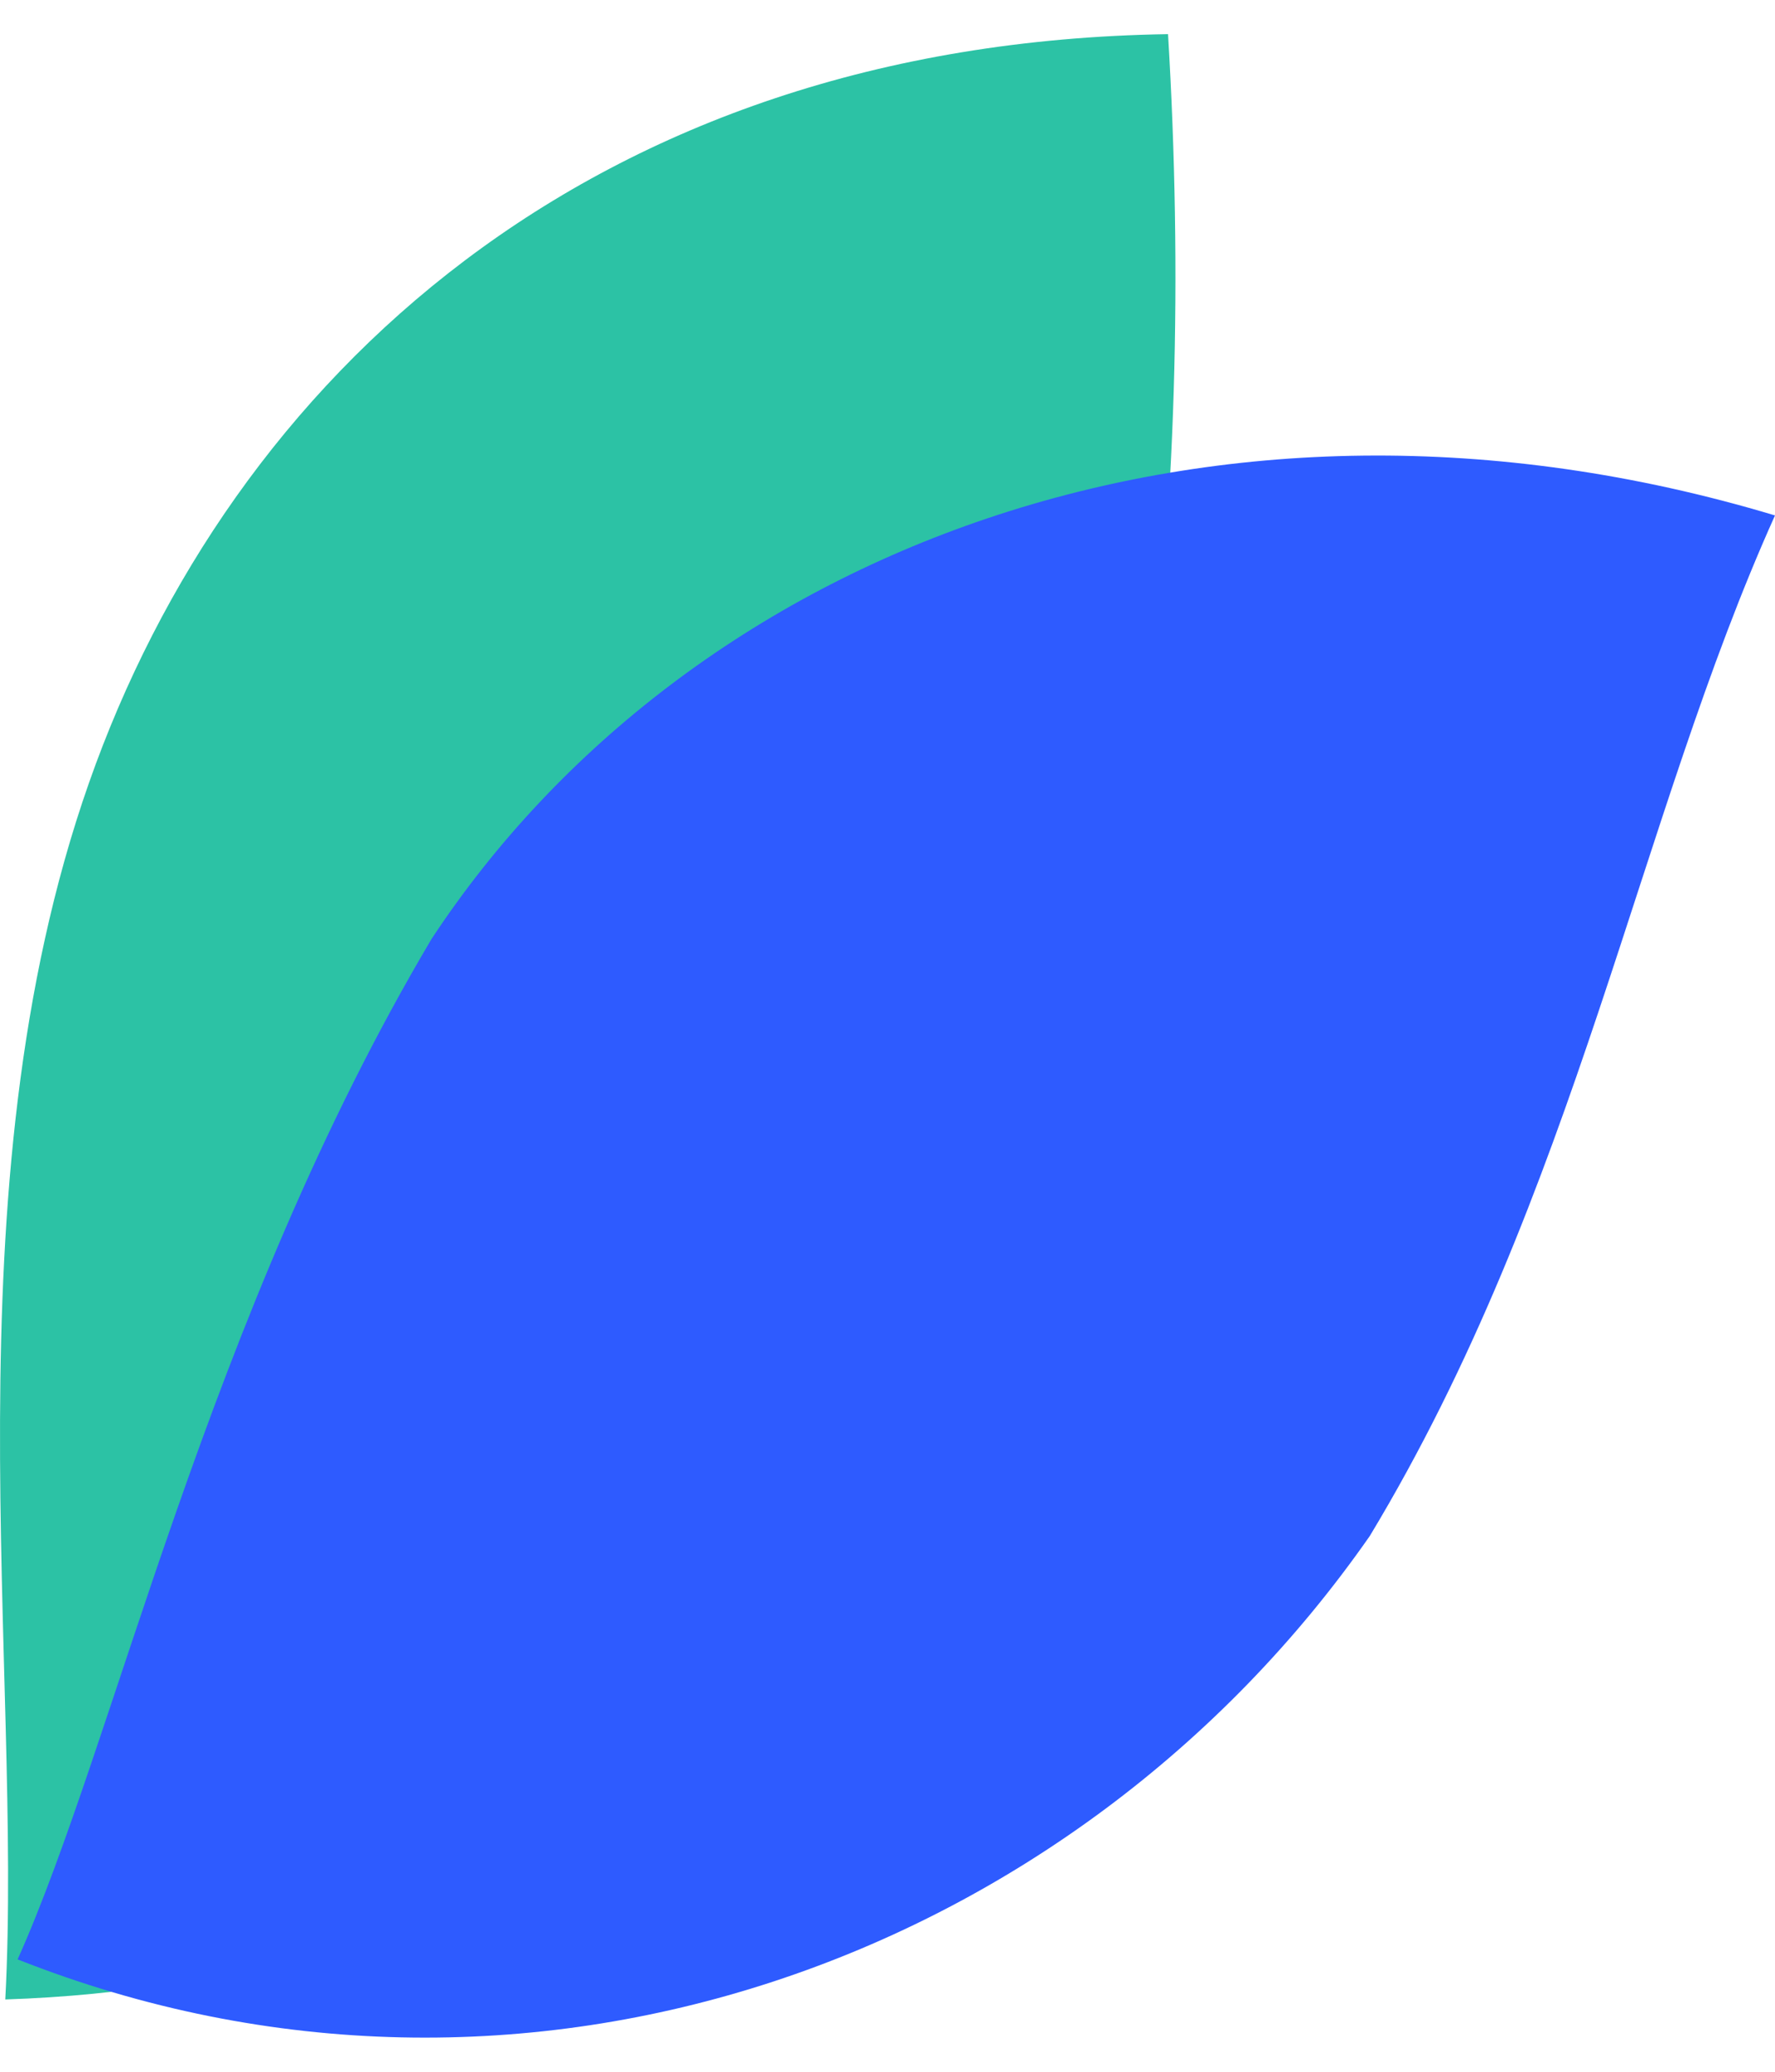
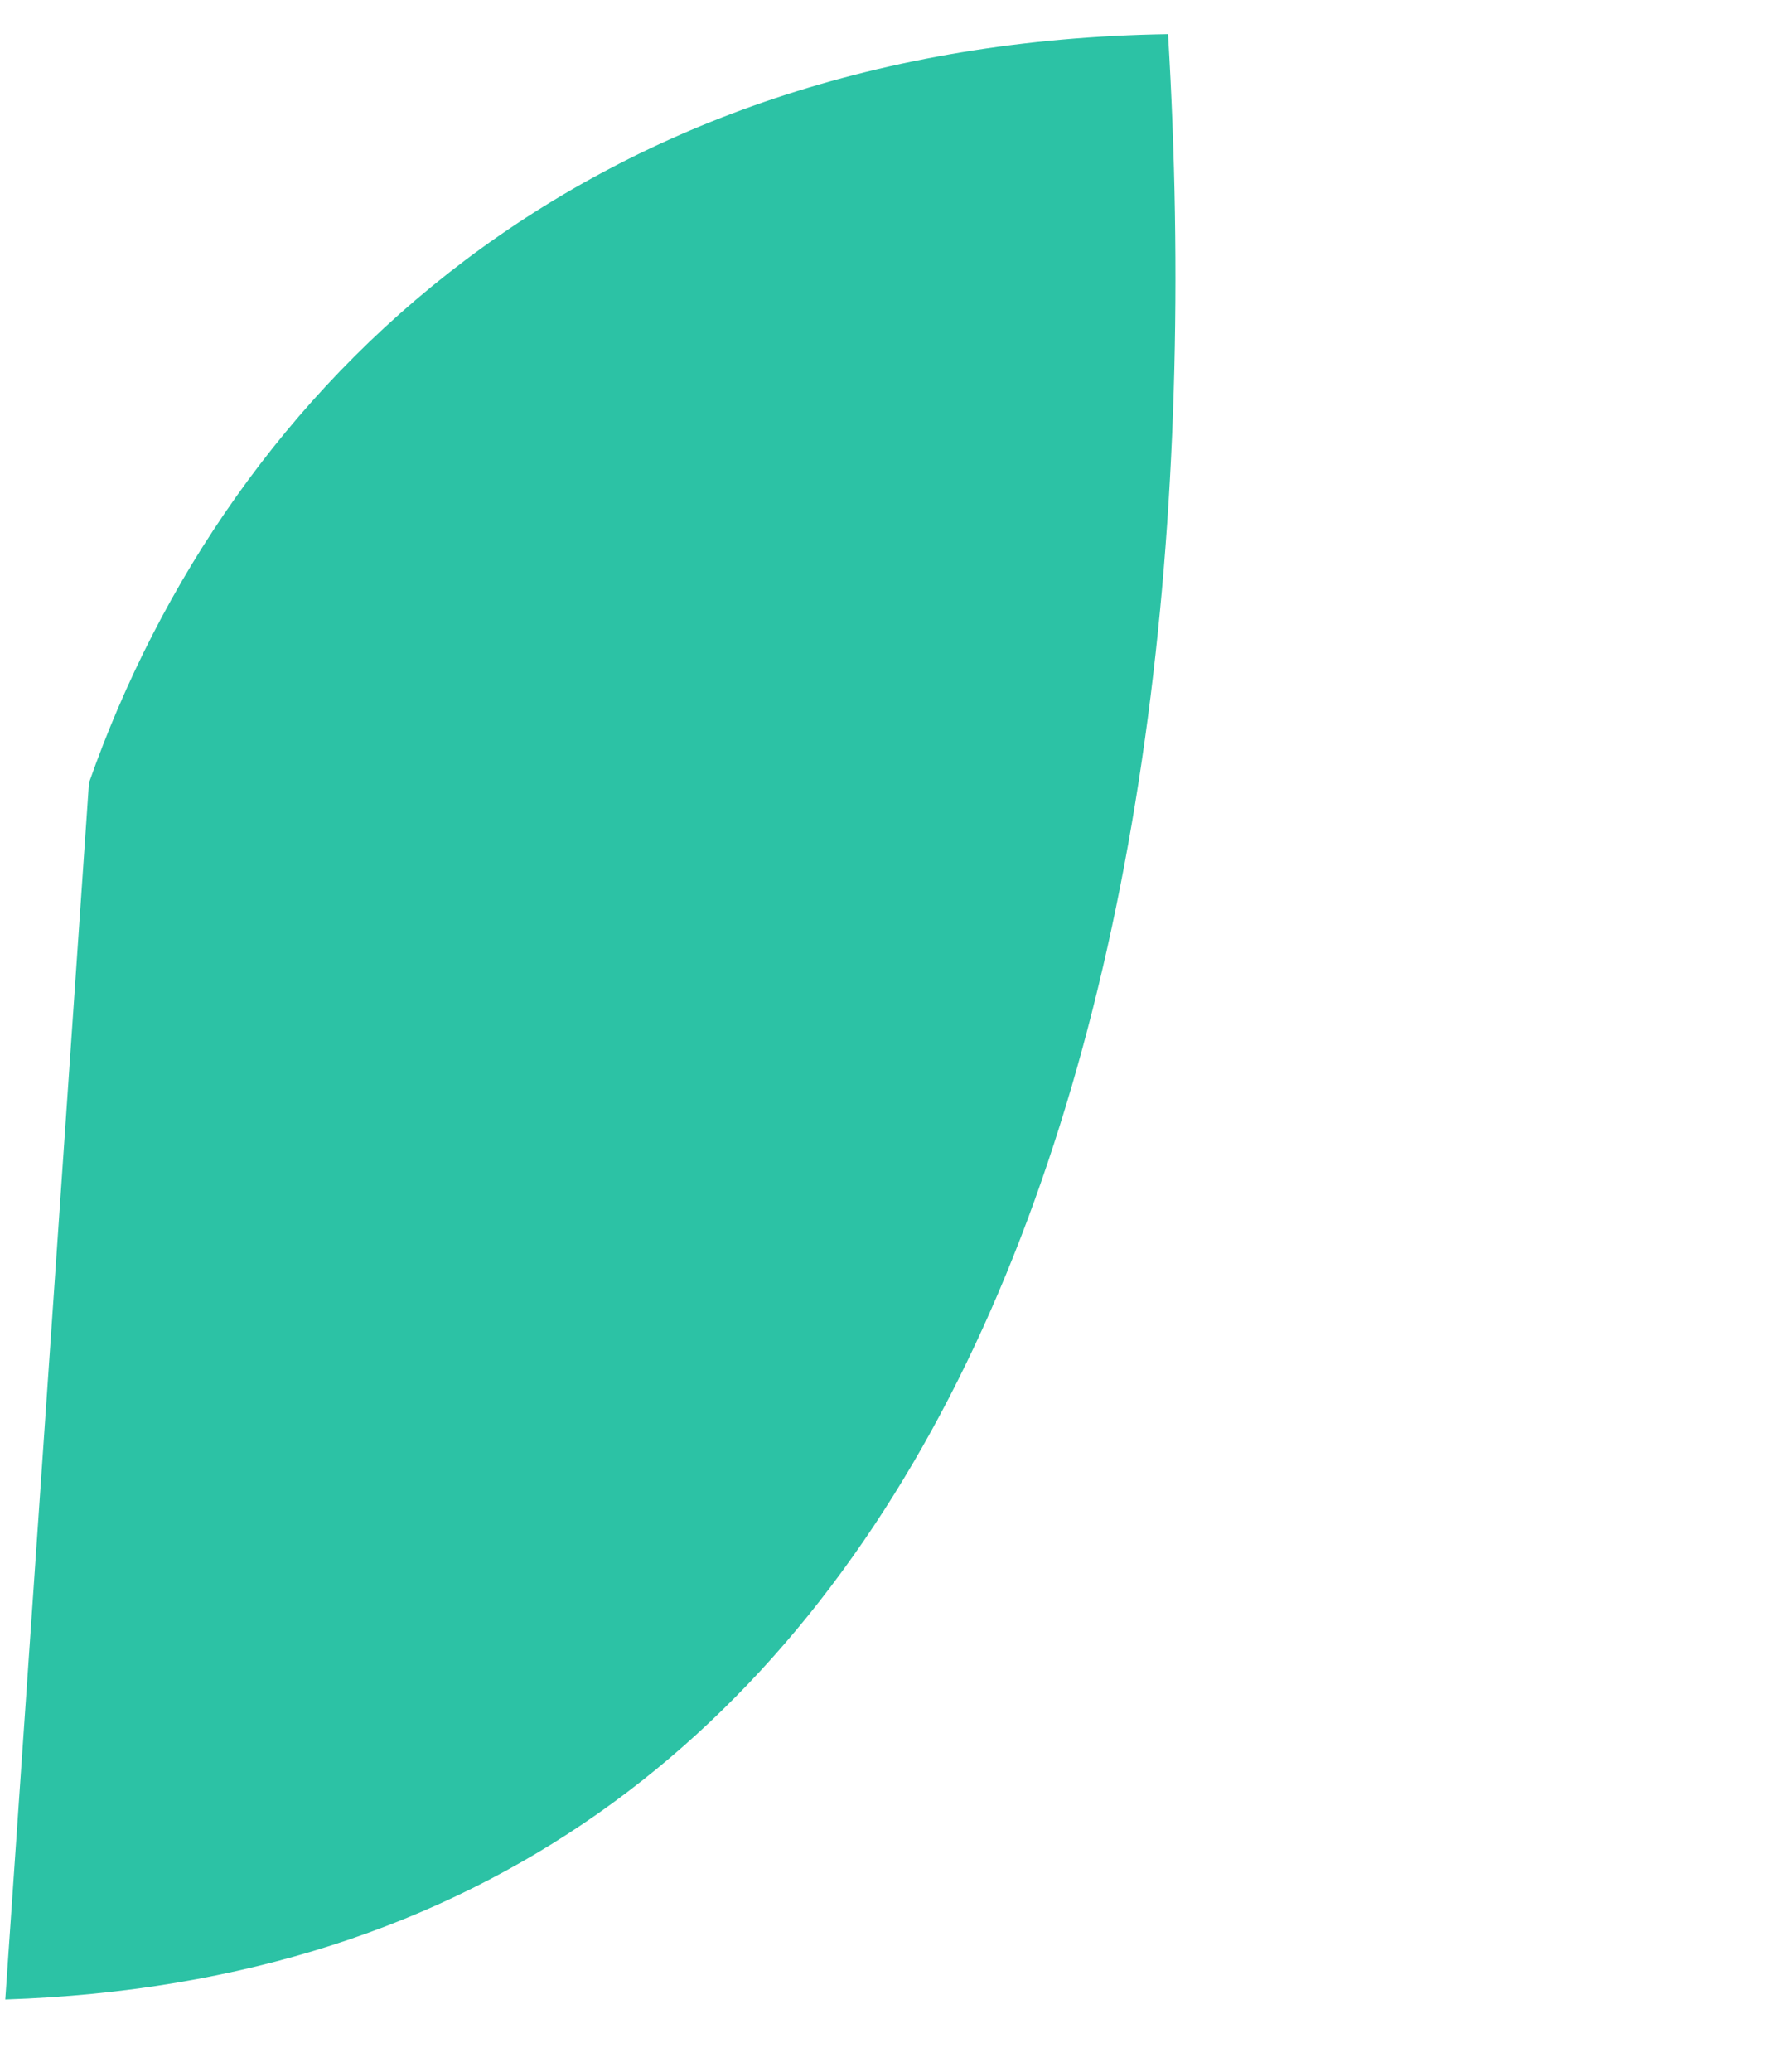
<svg xmlns="http://www.w3.org/2000/svg" width="30" height="35" viewBox="0 0 39 44" fill="none">
-   <path d="M0.116 43.162C21.116 42.477 26.922 20.945 25.664 0C12.96 0.195 5.068 7.58 1.955 16.443C-1.193 25.403 0.505 35.88 0.116 43.162Z" fill="#2CC2A5" />
-   <path d="M30.097 32.983C34.645 25.447 36 17.226 39 10.57C26.613 6.851 15.097 11.353 9.484 19.868C4.548 28.188 2.523 37.529 0.387 42.282C11.516 46.686 23.613 42.282 30.097 32.983Z" fill="#2E5BFF" />
+   <path d="M0.116 43.162C21.116 42.477 26.922 20.945 25.664 0C12.96 0.195 5.068 7.58 1.955 16.443Z" fill="#2CC2A5" />
</svg>